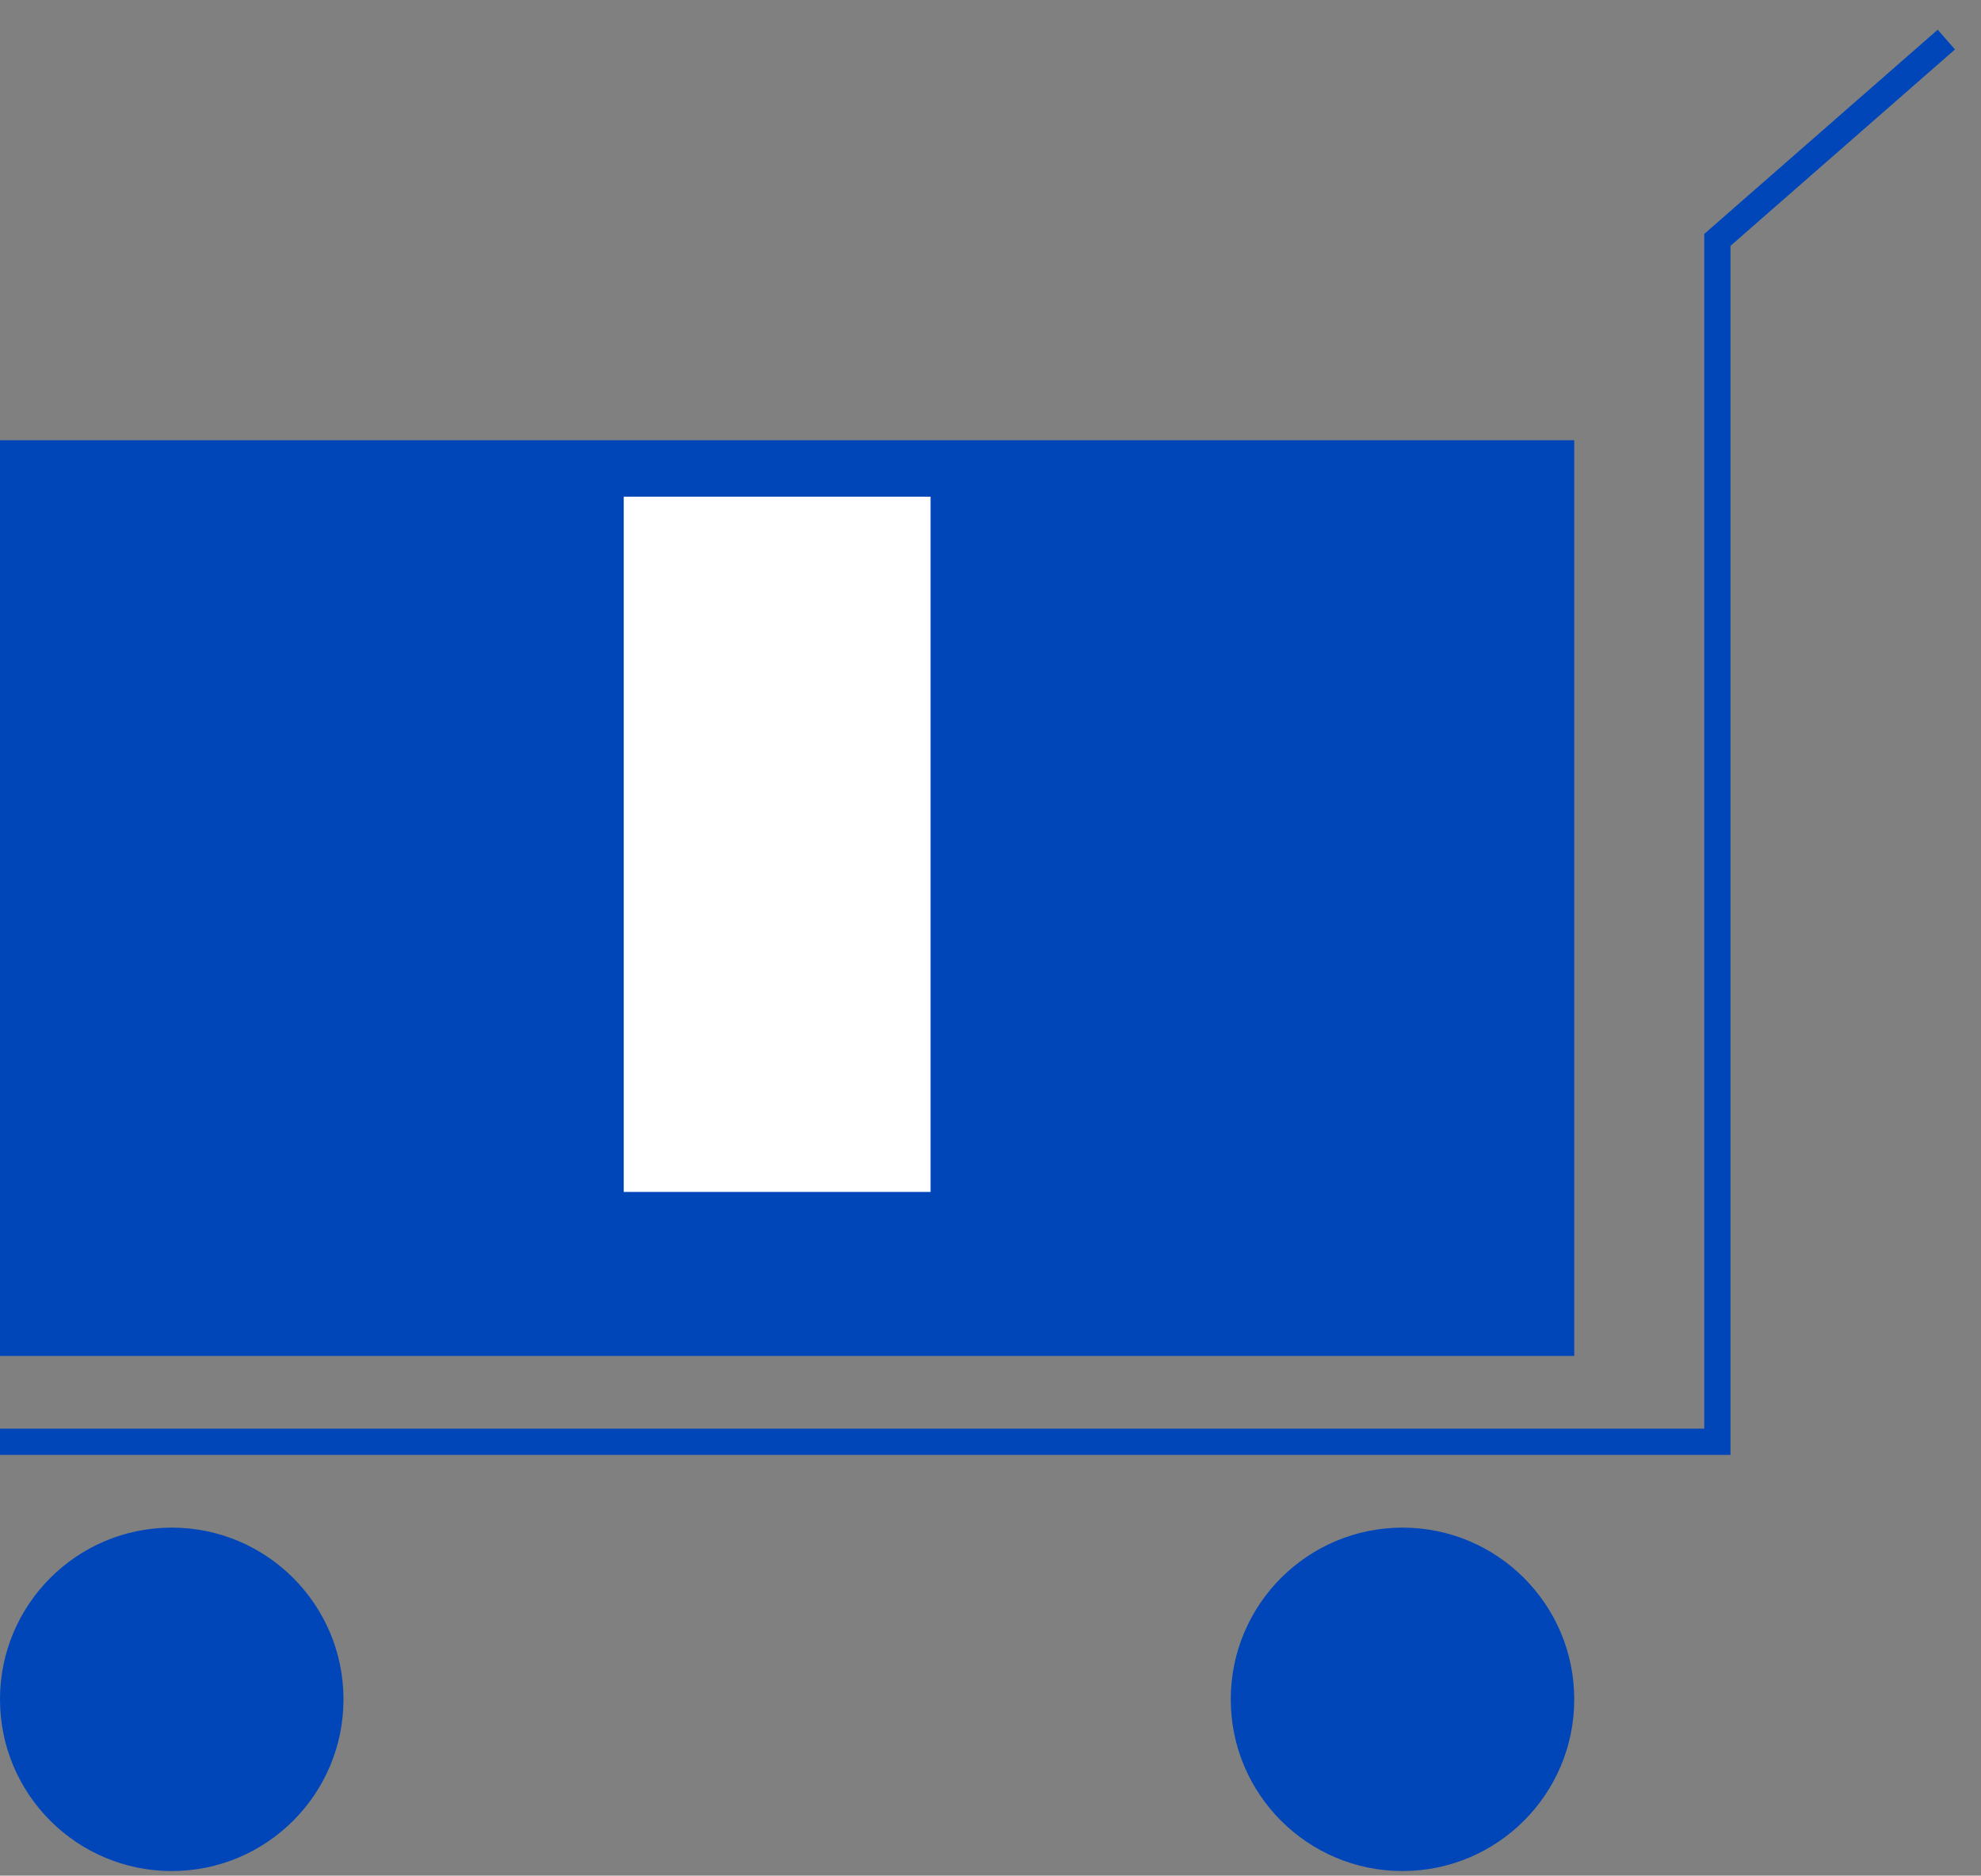
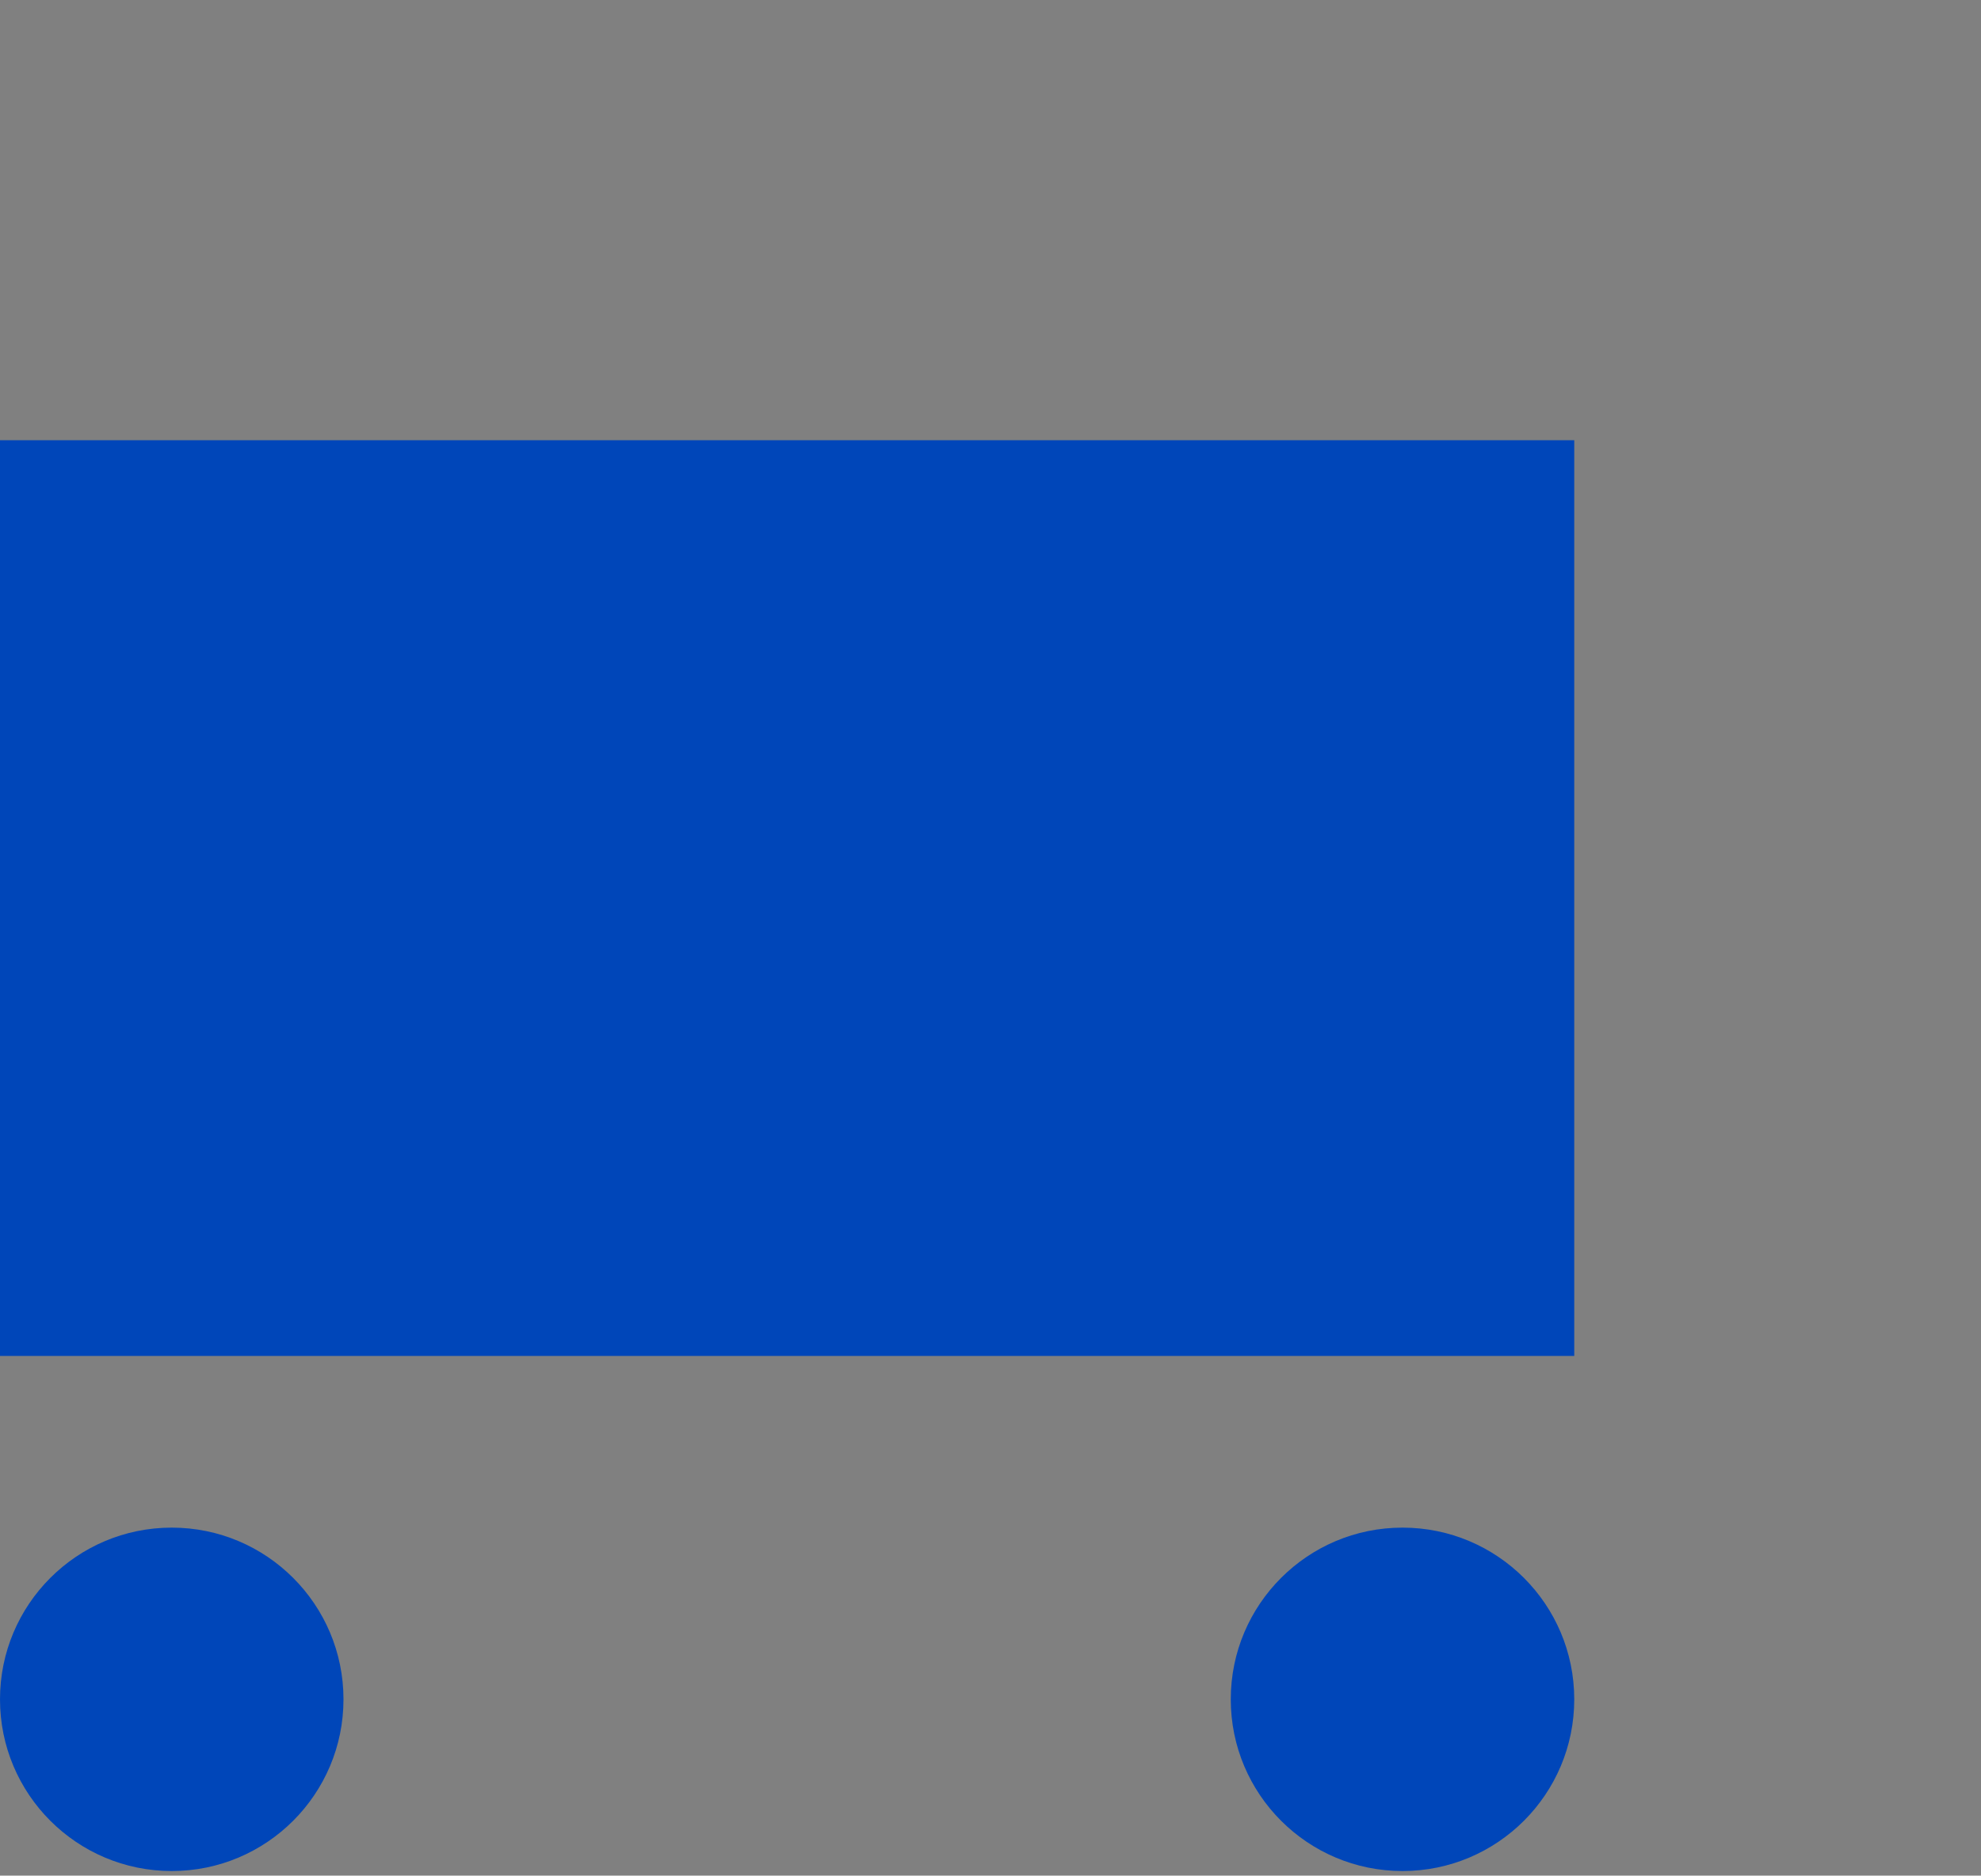
<svg xmlns="http://www.w3.org/2000/svg" width="151" height="143" viewBox="0 0 151 143" fill="none">
  <rect x="0" y="0" width="151" height="143" fill="#808080" stroke="none" />
-   <path d="M0 109.923H130.905V18.289L148.359 3.017" stroke="#0046B9" stroke-width="2" />
  <rect x="0.5" y="34.062" width="118.996" height="68.816" fill="#0046B9" stroke="#0046B9" />
-   <rect x="47.044" y="37.367" width="24.388" height="54.006" fill="white" stroke="#0046B9" />
  <circle cx="13.091" cy="129.558" r="13.091" fill="#0046B9" />
  <circle cx="106.905" cy="129.558" r="13.091" fill="#0046B9" />
</svg>